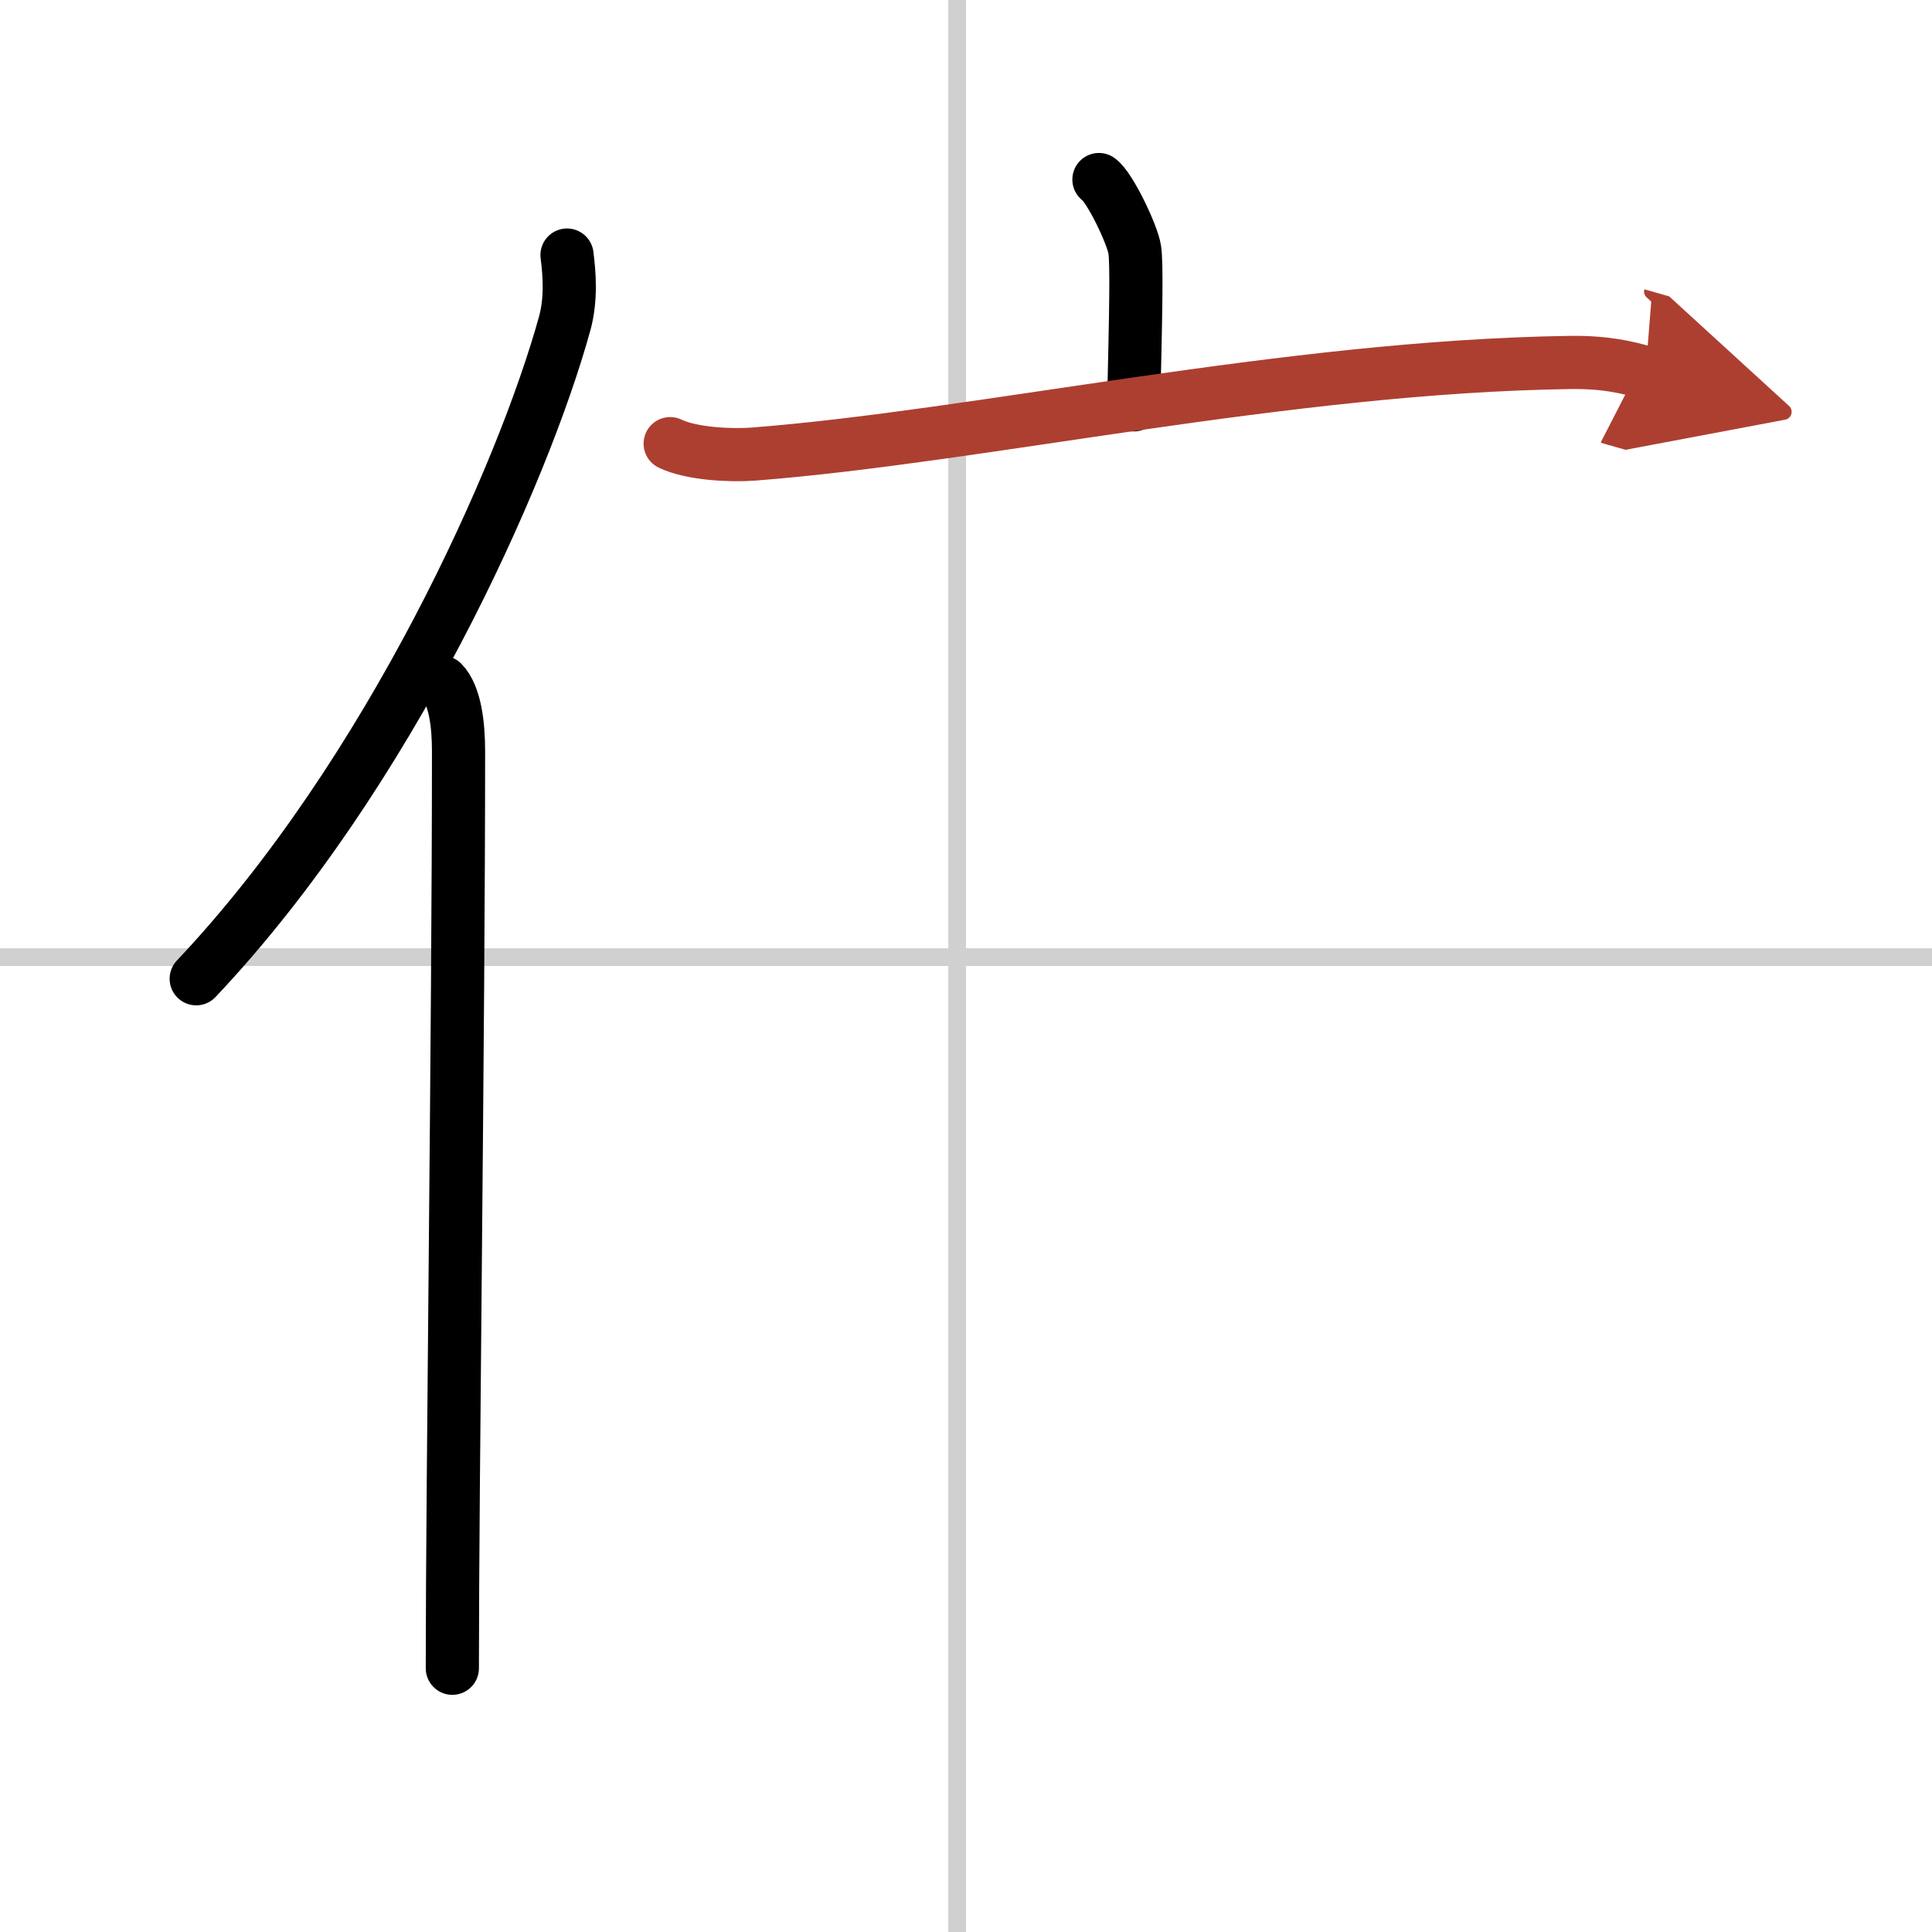
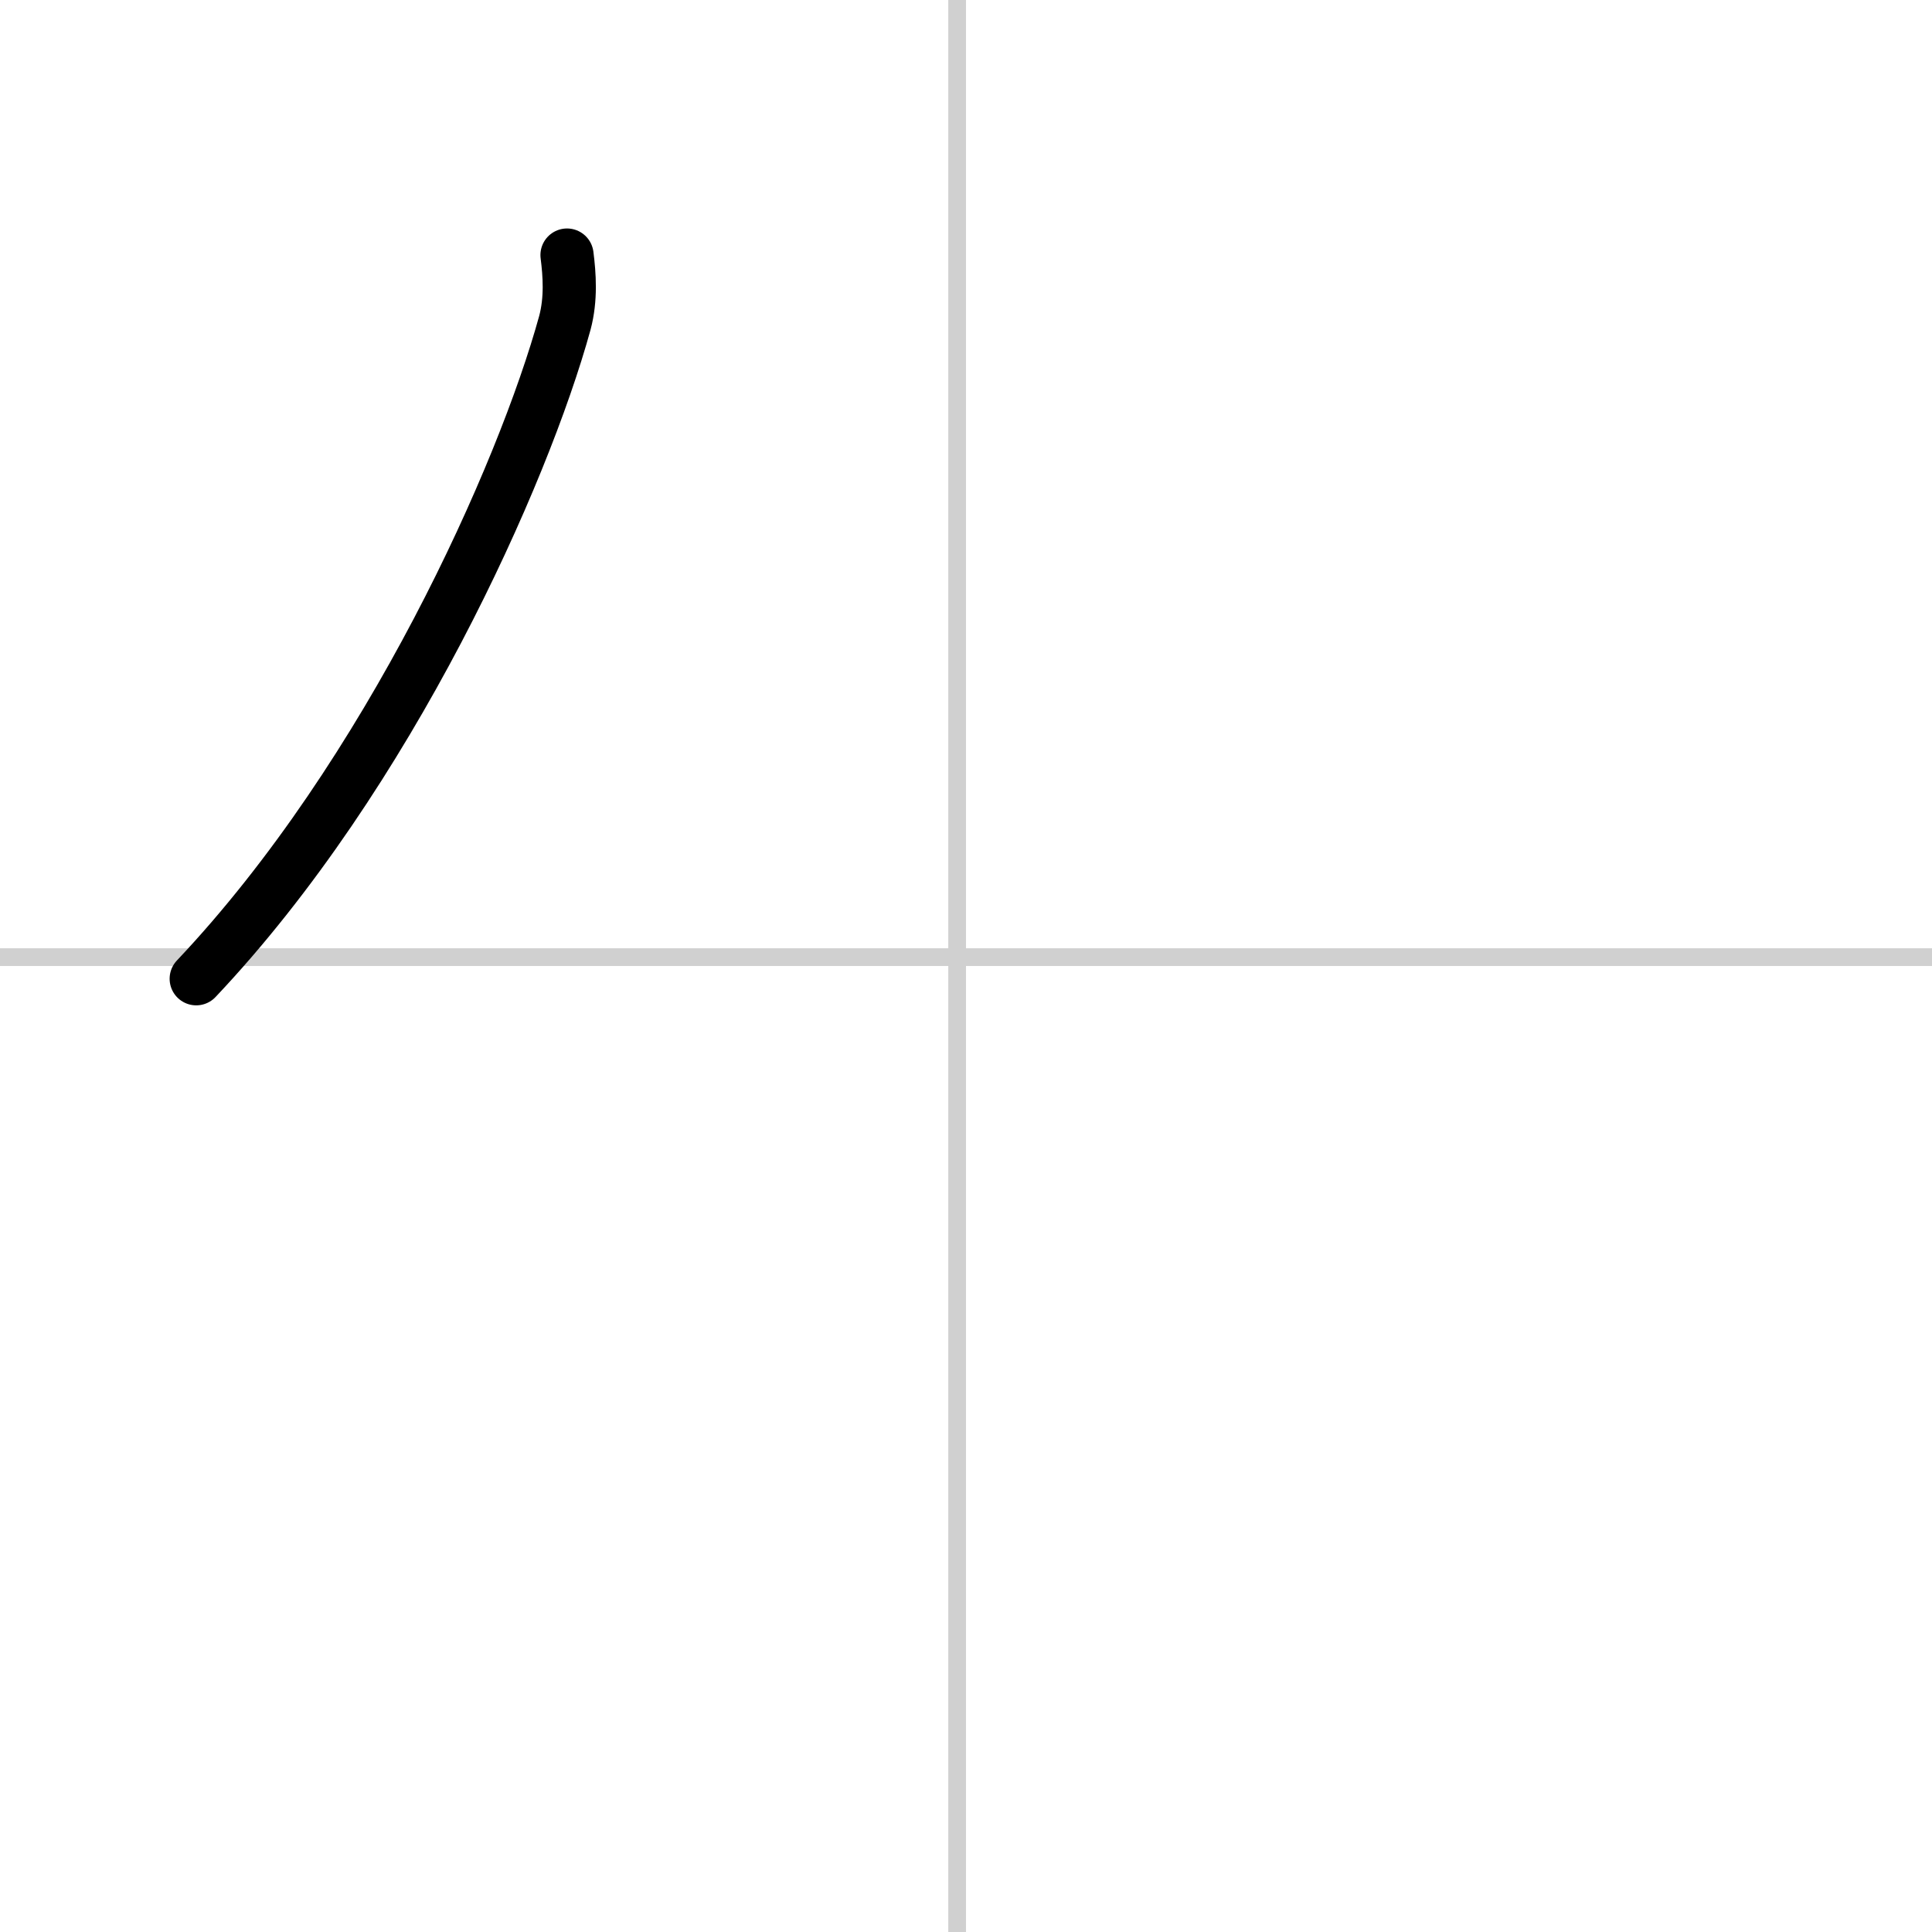
<svg xmlns="http://www.w3.org/2000/svg" width="400" height="400" viewBox="0 0 109 109">
  <defs>
    <marker id="a" markerWidth="4" orient="auto" refX="1" refY="5" viewBox="0 0 10 10">
      <polyline points="0 0 10 5 0 10 1 5" fill="#ad3f31" stroke="#ad3f31" />
    </marker>
  </defs>
  <g fill="none" stroke="#000" stroke-linecap="round" stroke-linejoin="round" stroke-width="3">
-     <rect width="100%" height="100%" fill="#fff" stroke="#fff" />
    <line x1="54" x2="54" y2="109" stroke="#d0d0d0" stroke-width="1" />
    <line x2="109" y1="54" y2="54" stroke="#d0d0d0" stroke-width="1" />
    <path d="m31.99 14.39c0.14 1.1 0.24 2.47-0.12 3.82-2.34 8.51-9.89 25.47-20.8 37.01" />
-     <path d="m24.96 38.5c0.71 0.73 0.91 2.37 0.91 3.88 0 15.65-0.35 41.23-0.35 51.74" />
-     <path d="m62 10.13c0.61 0.42 1.9 3.12 2.02 3.96 0.12 0.83 0.06 3.54-0.06 8.75" />
-     <path d="m37.81 25.03c1.22 0.59 3.46 0.68 4.68 0.59 12.72-0.98 30.13-4.94 46.07-5.17 2.04-0.03 3.26 0.28 4.28 0.57" marker-end="url(#a)" stroke="#ad3f31" />
  </g>
</svg>